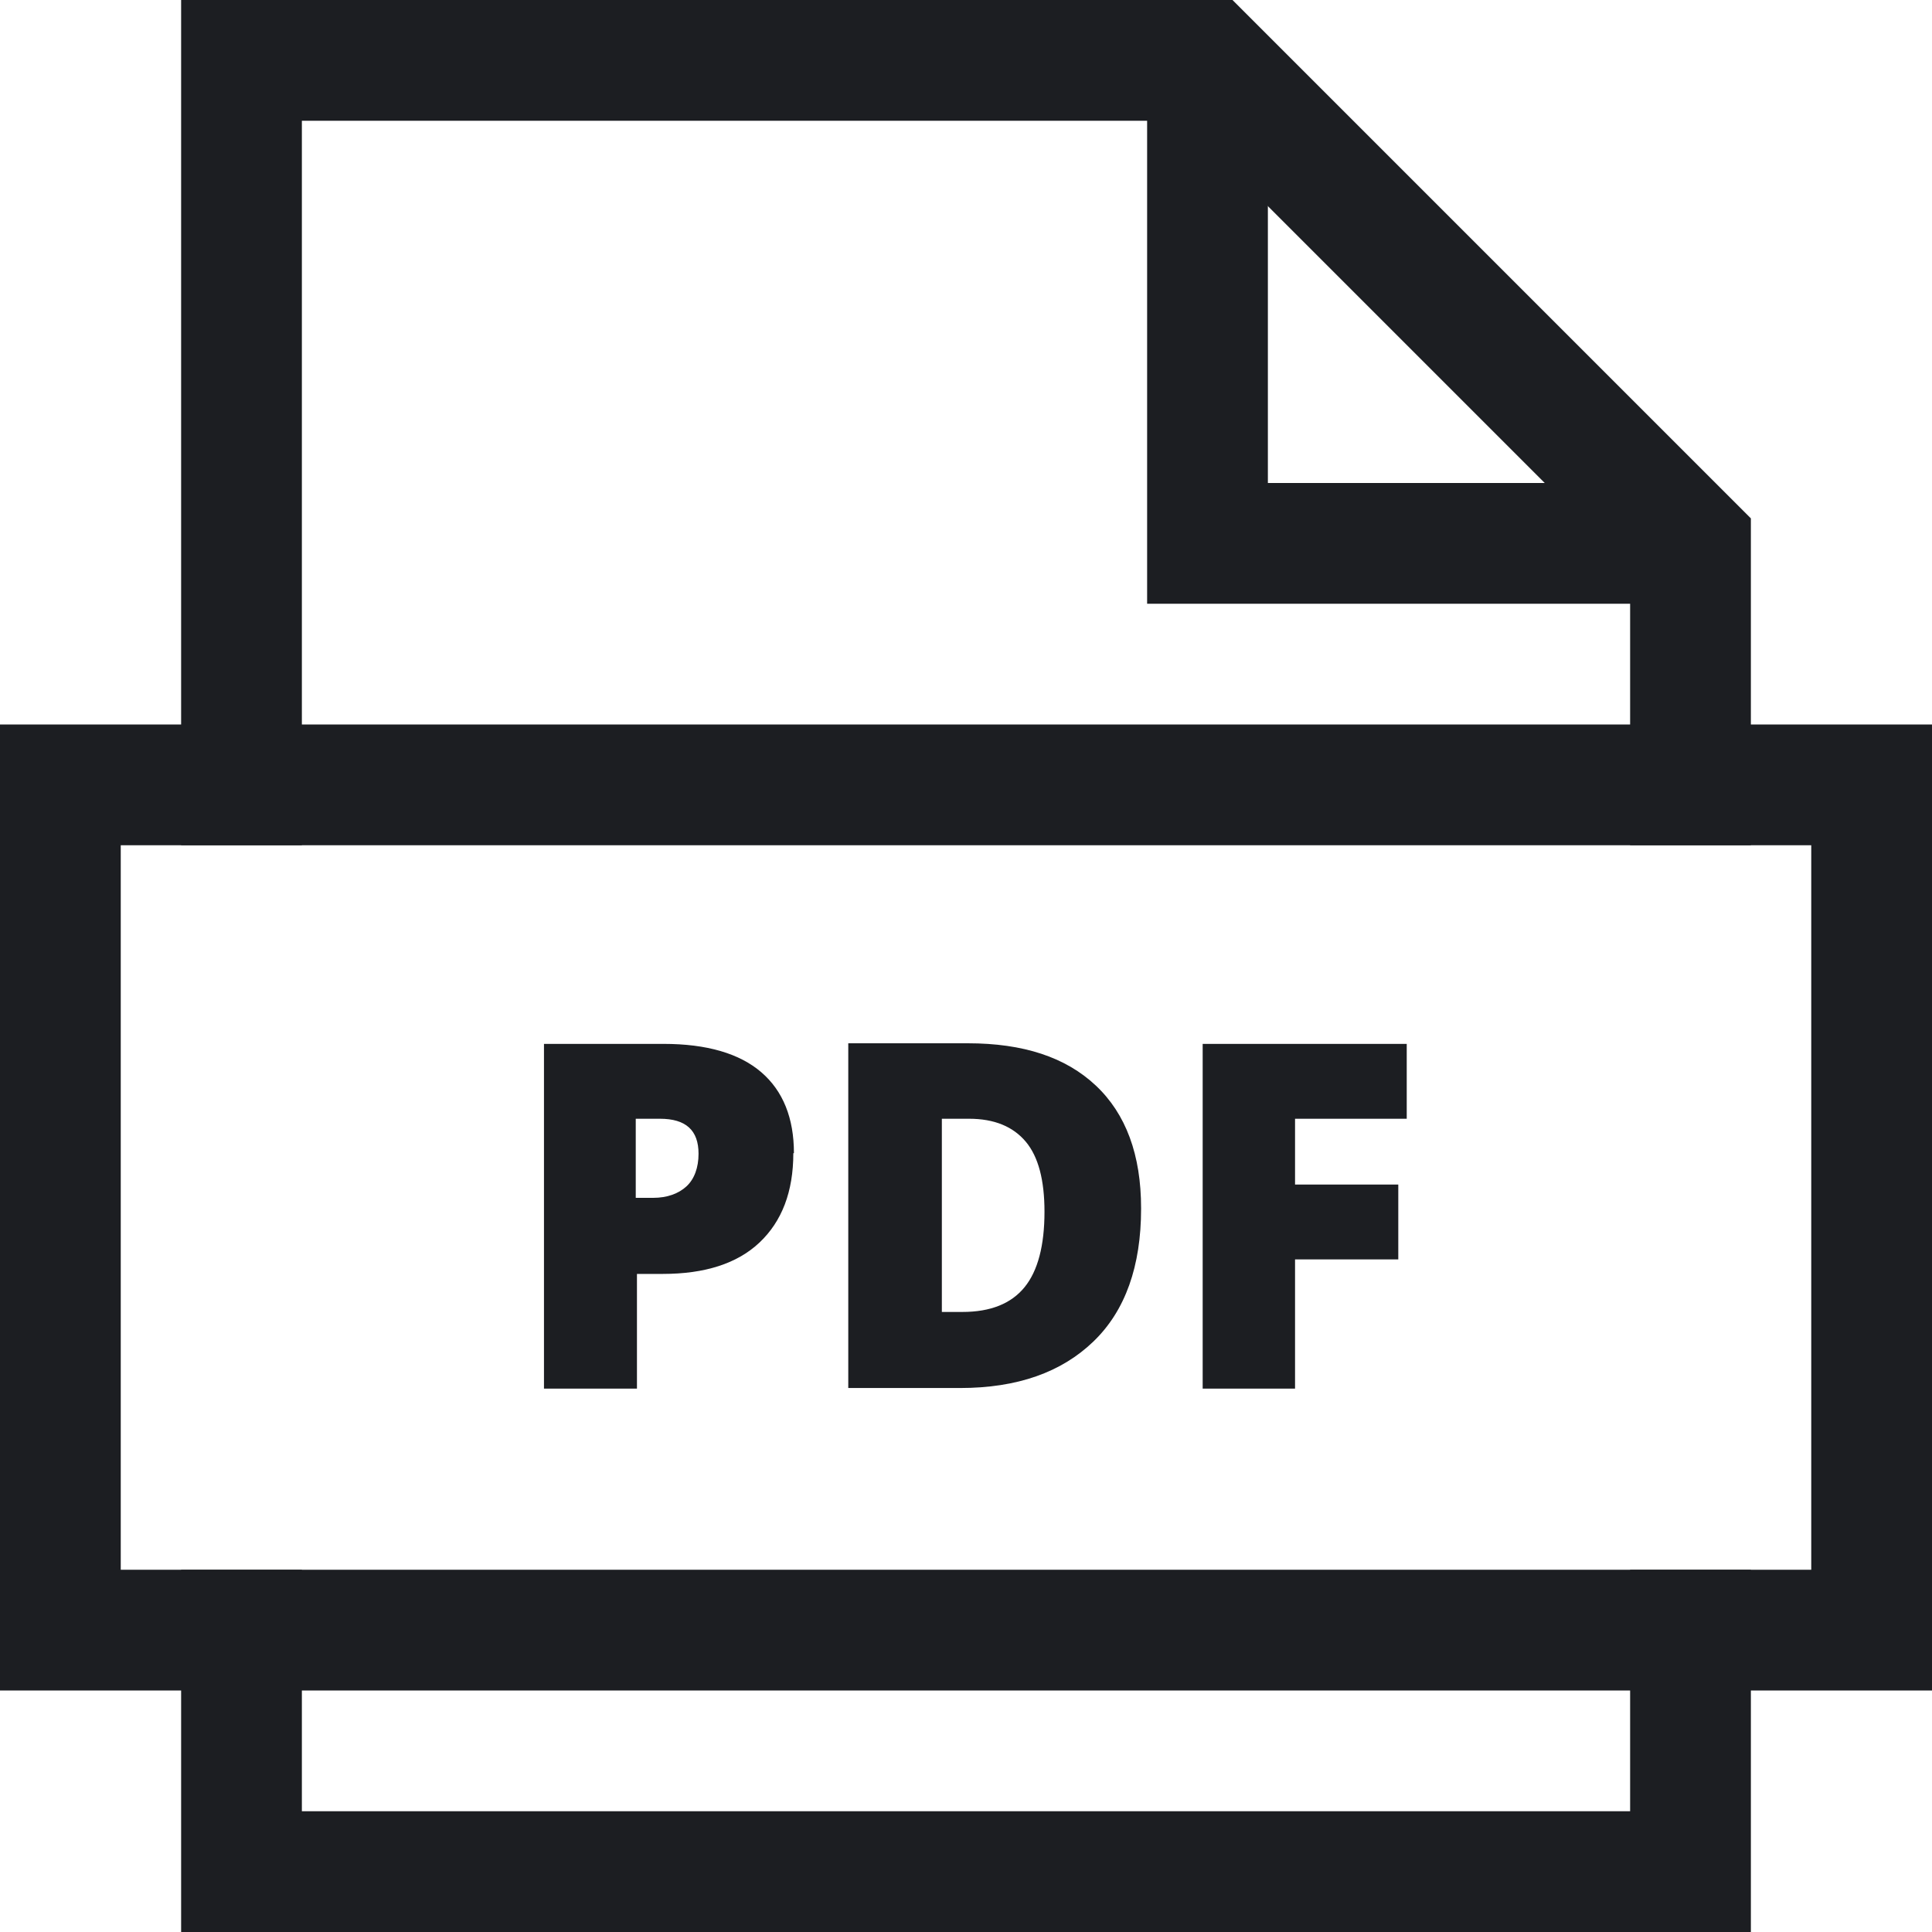
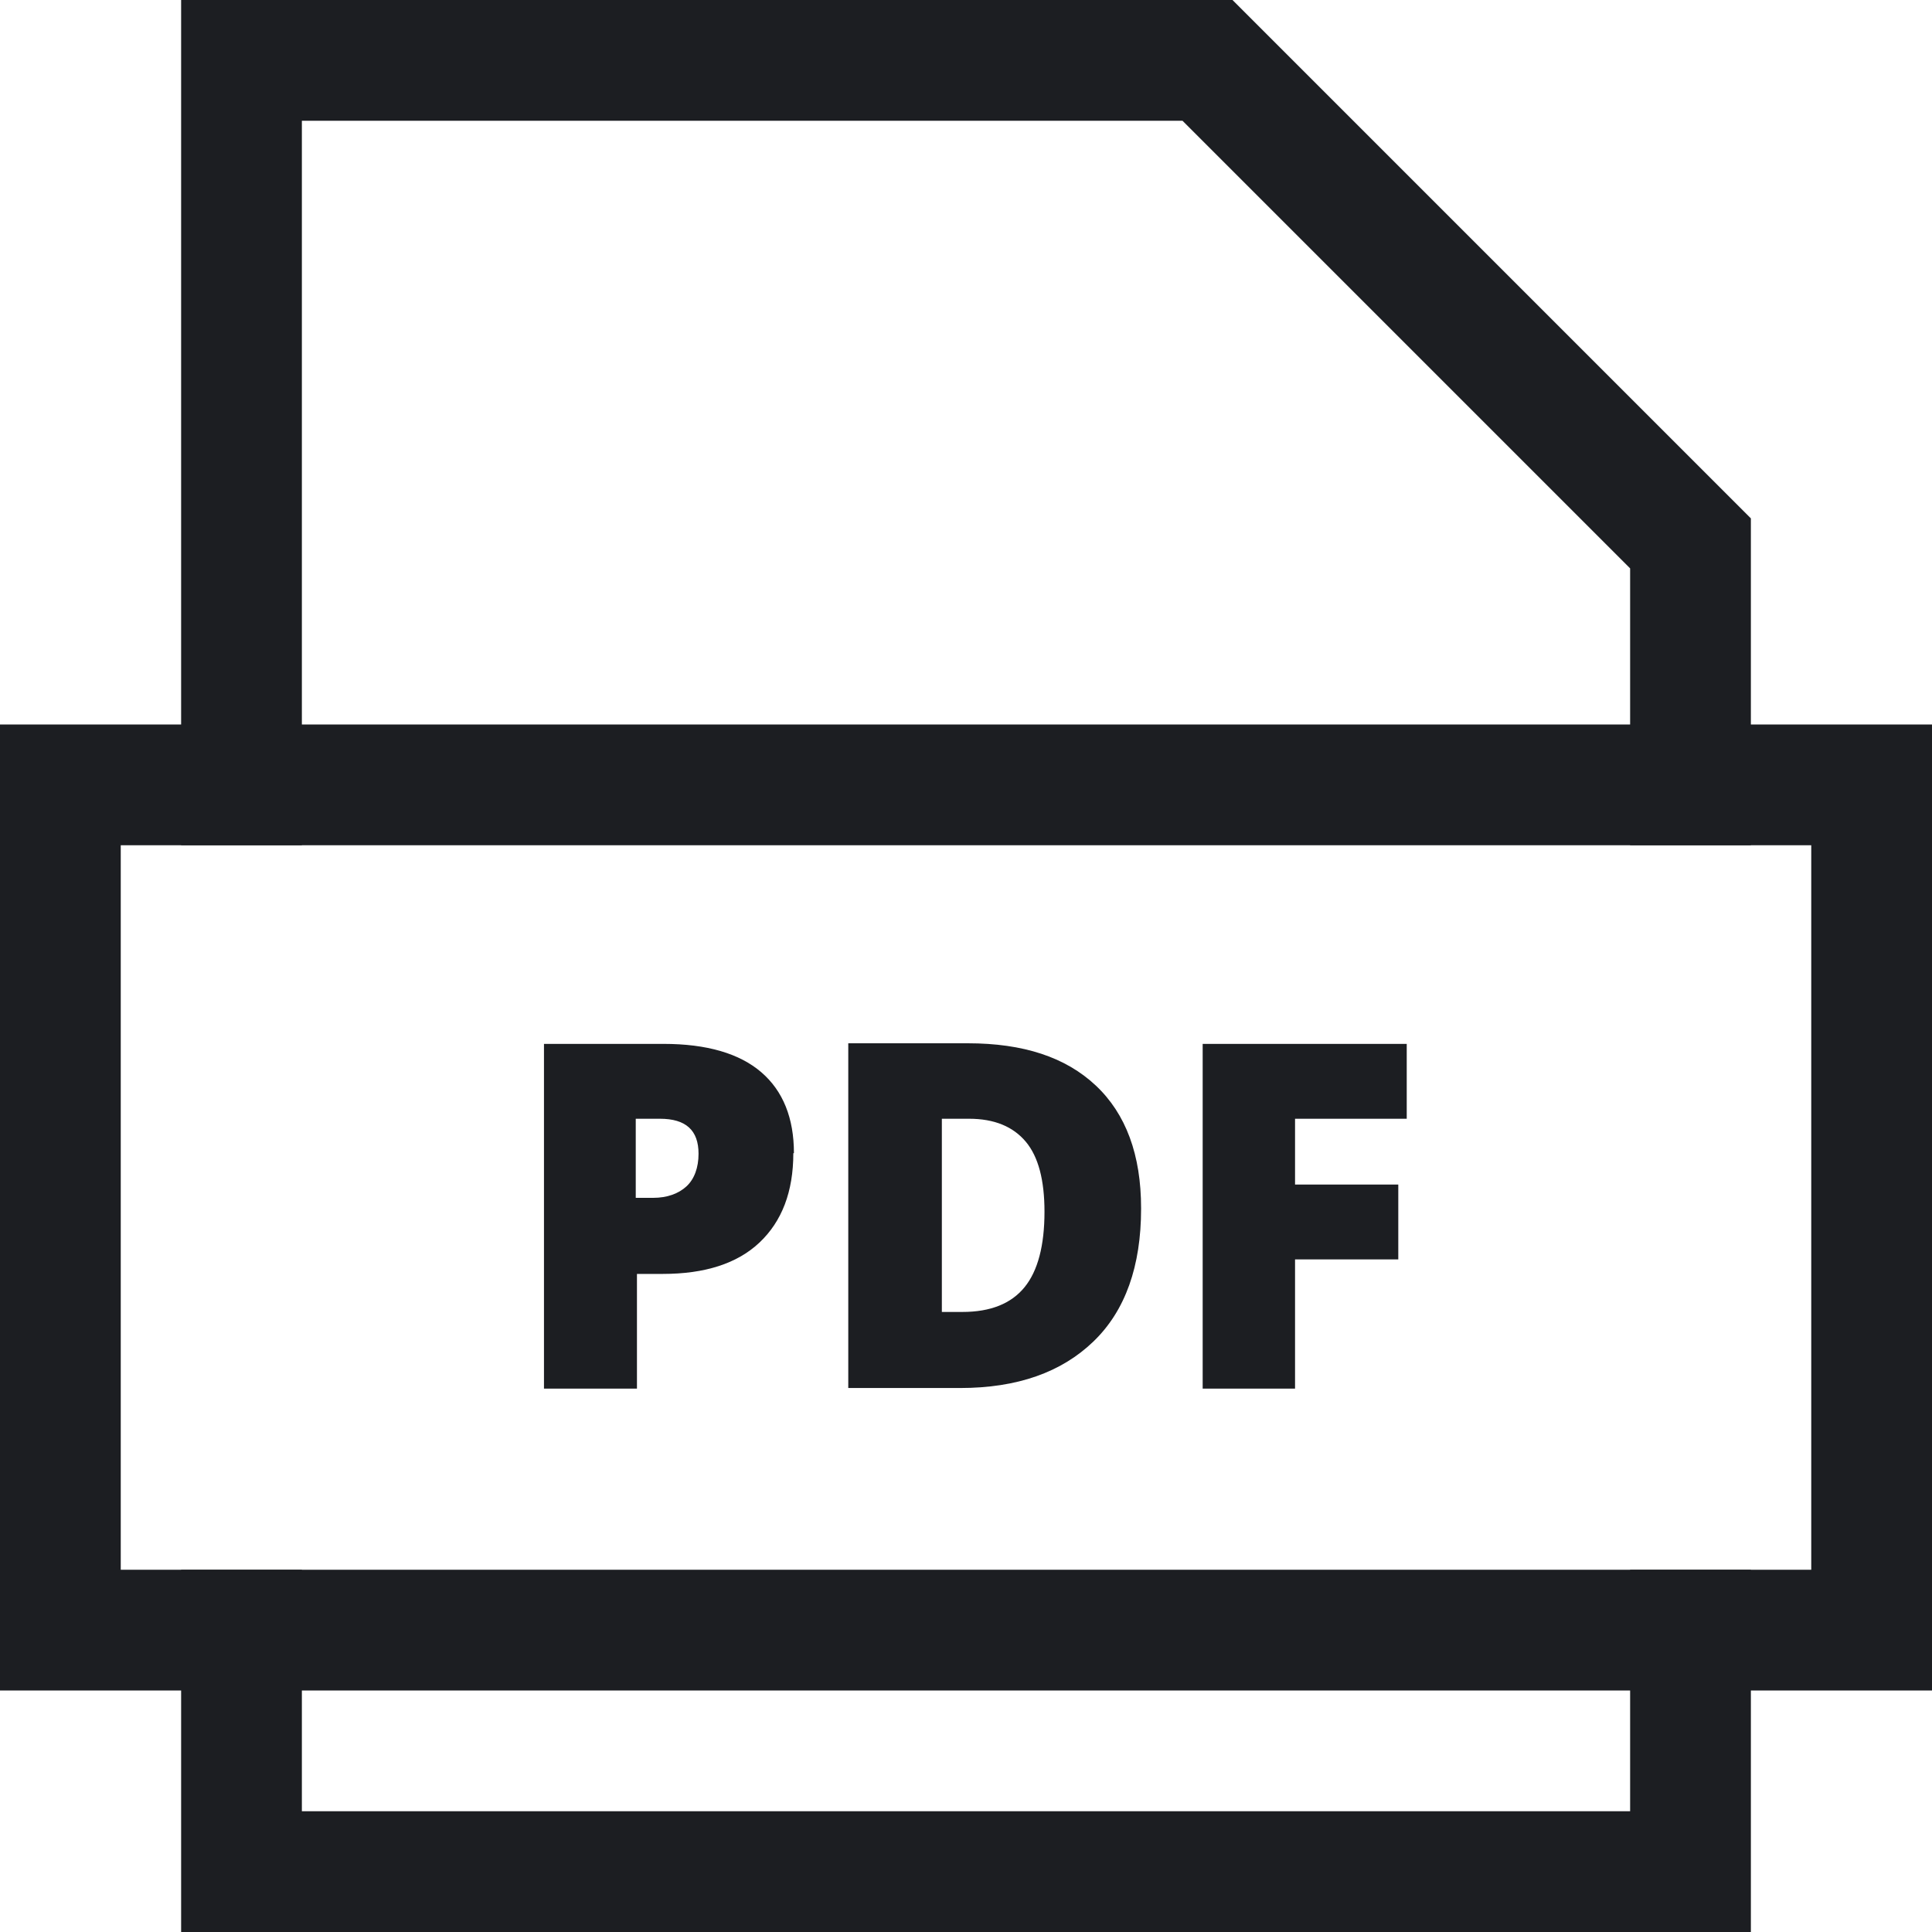
<svg xmlns="http://www.w3.org/2000/svg" fill="none" viewBox="0 0 48 48">
  <g clip-path="url(#a)">
-     <path stroke="#1C1E22" stroke-miterlimit="10" stroke-width="3" d="M30 1.5v12h12" />
    <path stroke="#1C1E22" stroke-linecap="square" stroke-miterlimit="10" stroke-width="3" d="M42 19.5v-6l-12-12H6v18M6 40.5v6h36v-6" />
    <path fill="#1C1E22" d="M19.71 28.65c0 .96-.285 1.695-.84 2.22s-1.365.78-2.4.78h-.645v2.85h-2.31v-8.565h2.97c1.08 0 1.89.24 2.43.705s.81 1.14.81 2.01zm-3.9 1.11h.42c.345 0 .63-.105.825-.285s.3-.465.3-.81c0-.585-.315-.87-.96-.87h-.6v1.965zM28.35 30.03c0 1.425-.39 2.535-1.185 3.3s-1.89 1.155-3.315 1.155h-2.775V25.92h2.97c1.38 0 2.43.345 3.18 1.05s1.125 1.725 1.125 3.045zm-2.4.075c0-.78-.15-1.365-.465-1.74s-.78-.57-1.41-.57H23.4v4.8h.51c.705 0 1.215-.21 1.545-.615s.495-1.035.495-1.875M32.16 34.5h-2.28v-8.565h5.07v1.86h-2.775v1.635h2.565v1.86h-2.565v3.21z" />
    <path stroke="#1C1E22" stroke-linecap="square" stroke-miterlimit="10" stroke-width="3" d="M46.5 19.5h-45v21h45z" />
  </g>
  <defs>
    <clipPath id="a">
      <path fill="#fff" d="M0 0H48V48H0z" />
    </clipPath>
  </defs>
</svg>